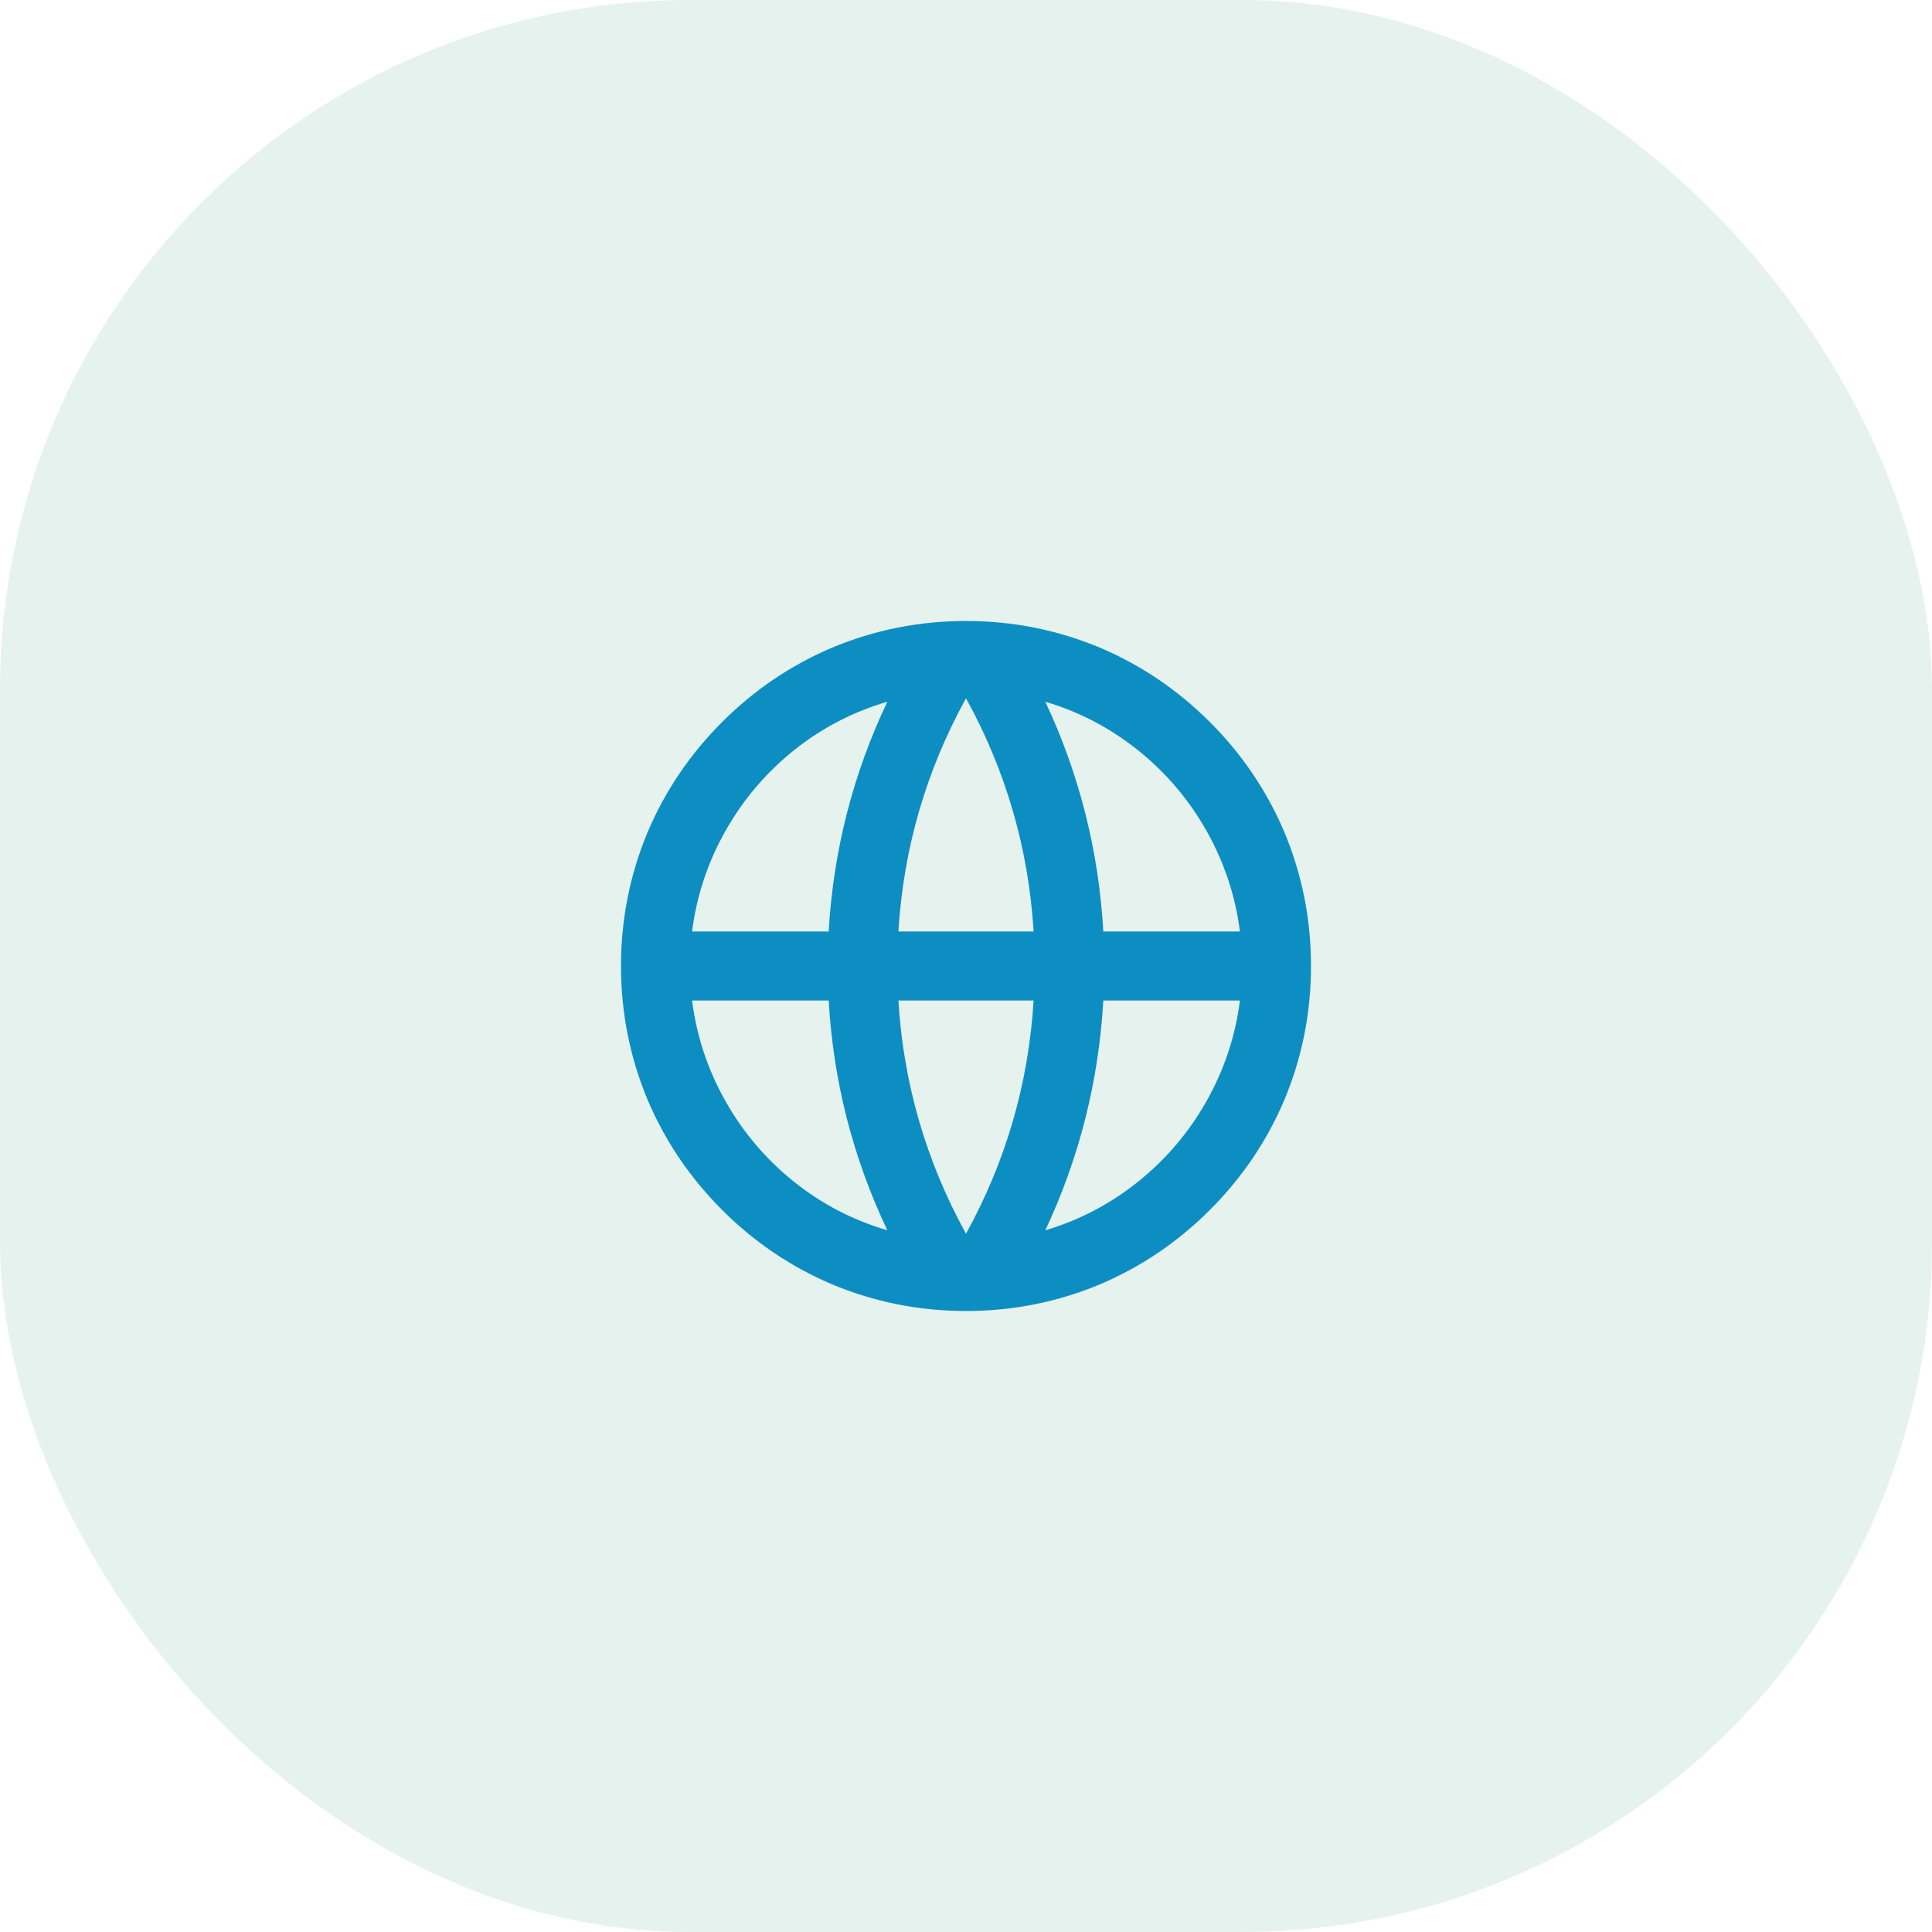
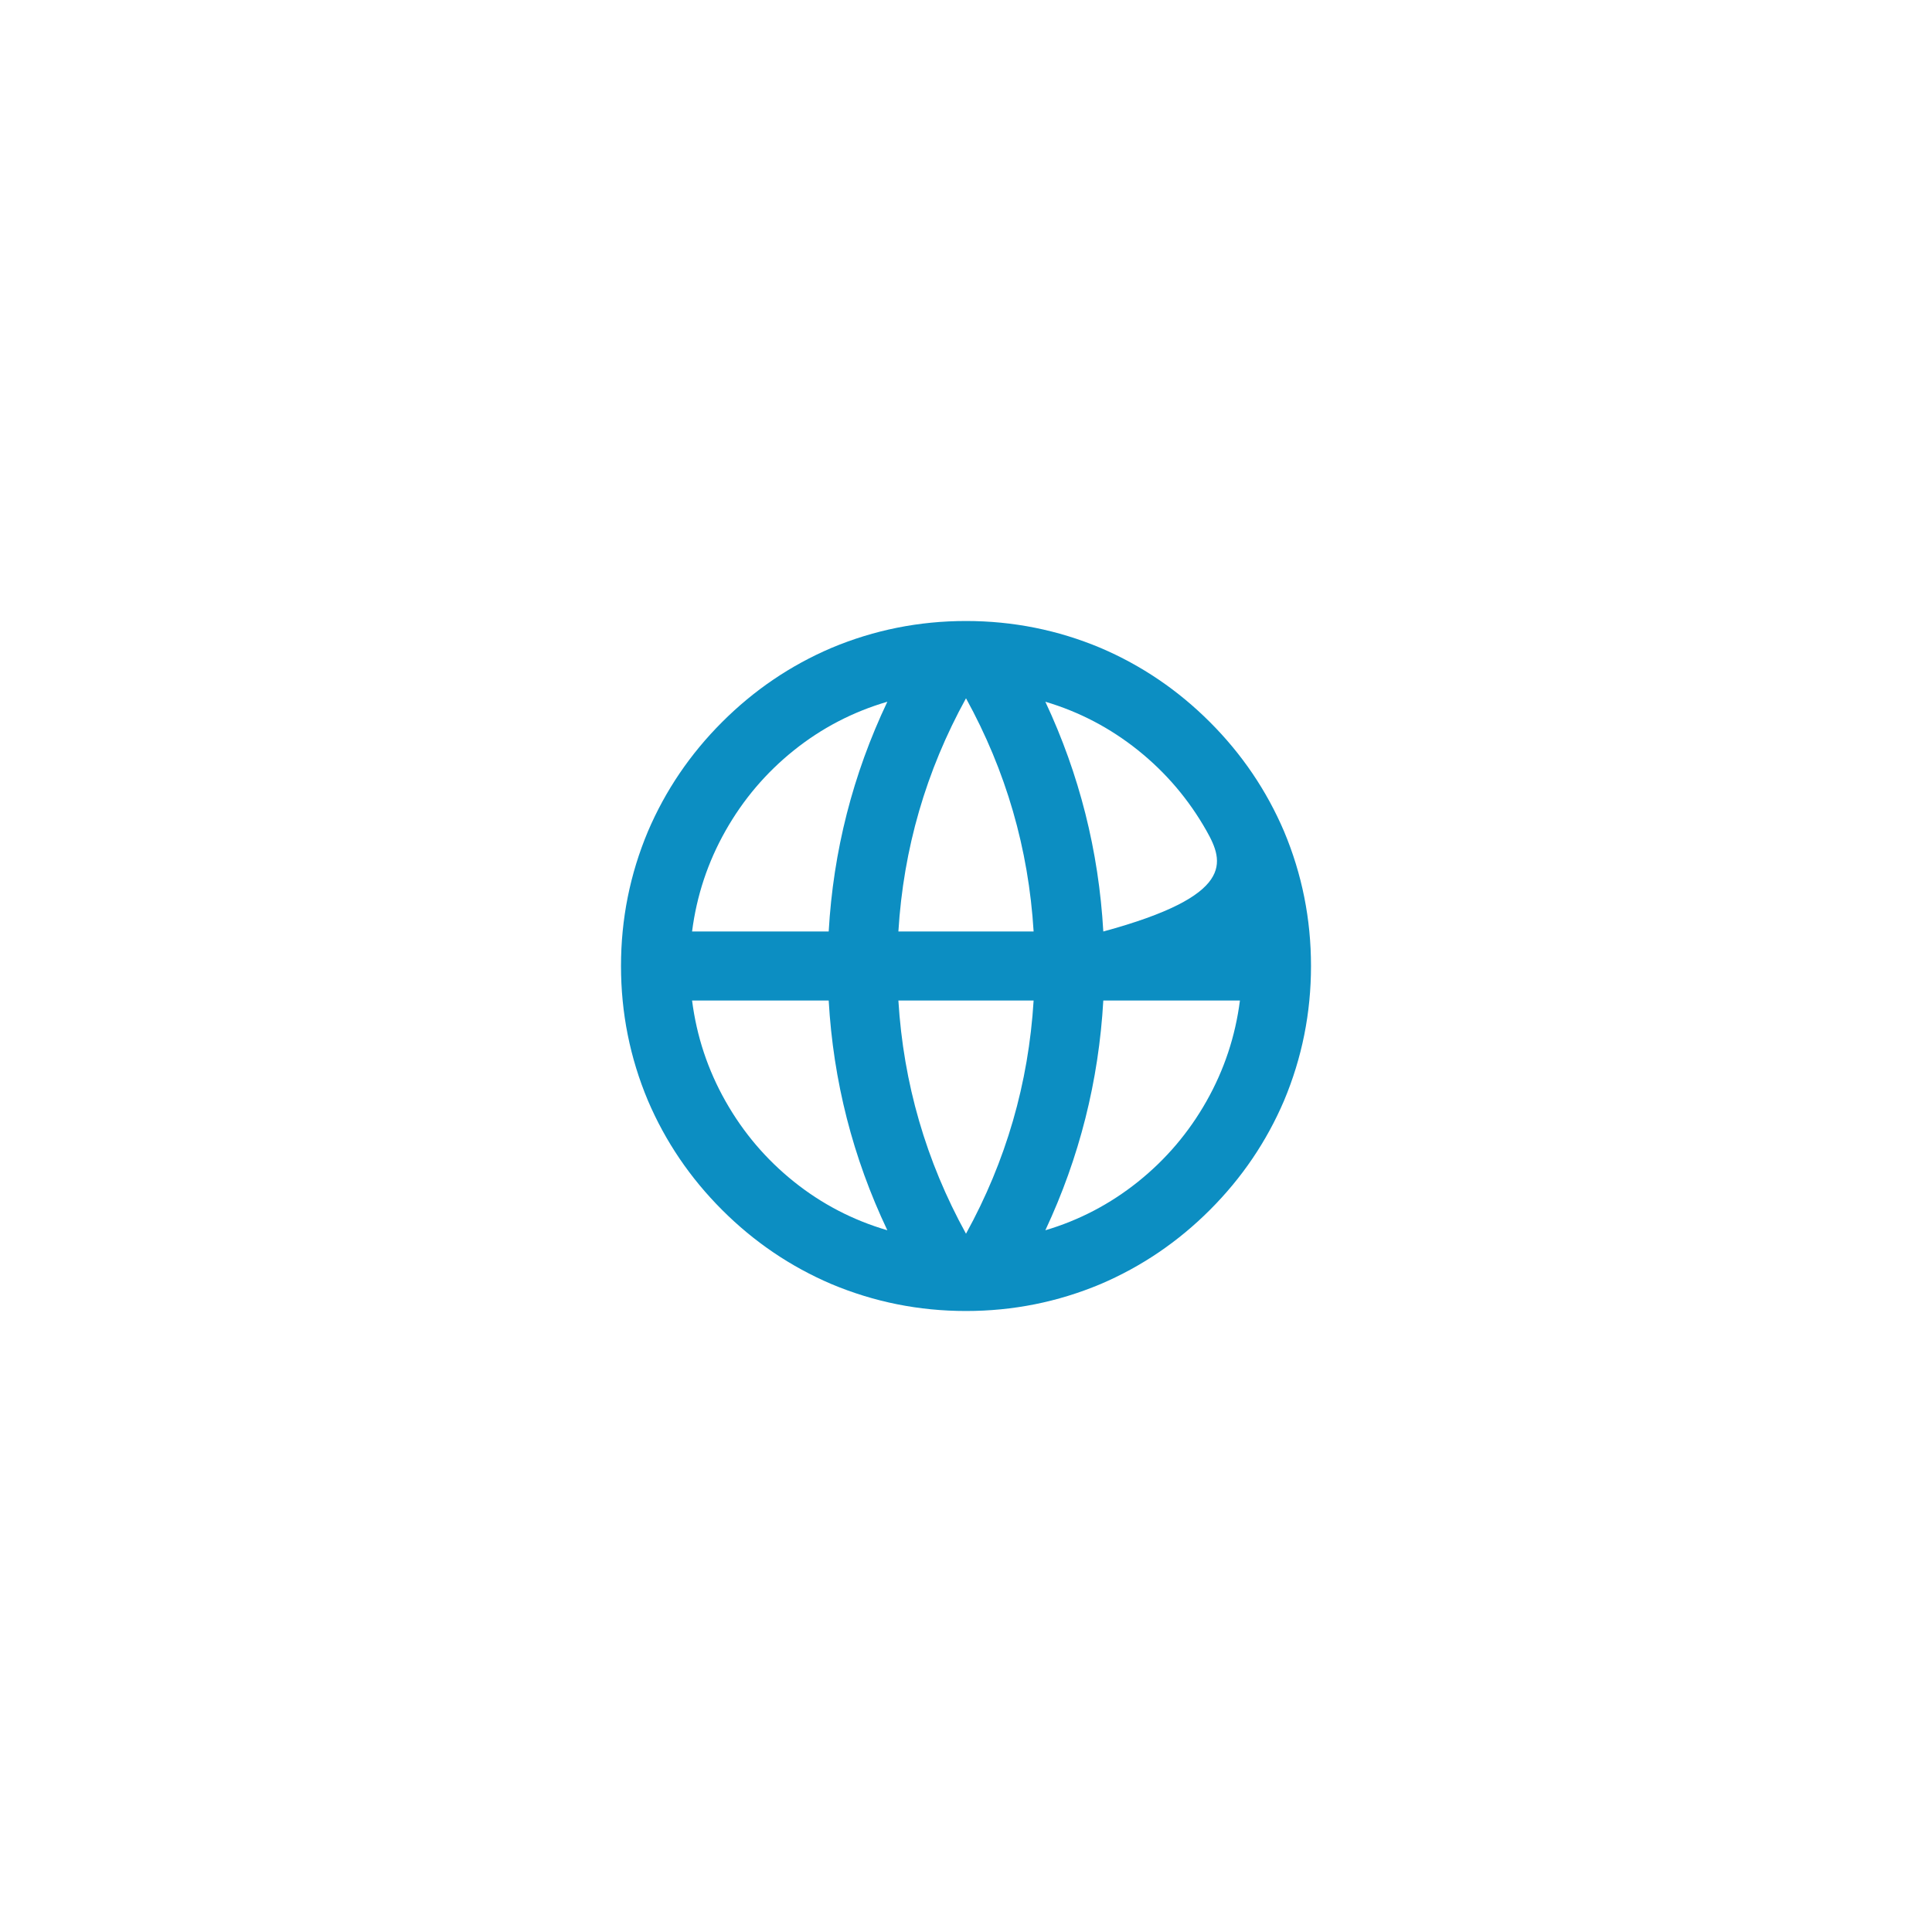
<svg xmlns="http://www.w3.org/2000/svg" width="56" height="56" viewBox="0 0 56 56" fill="none">
-   <rect width="56" height="56" rx="20" fill="#047857" fill-opacity="0.1" />
-   <path d="M28 38C26.64 38 25.34 37.74 24.1 37.22C22.913 36.713 21.857 35.997 20.93 35.07C20.003 34.143 19.287 33.087 18.78 31.9C18.26 30.66 18 29.36 18 28C18 26.64 18.26 25.34 18.78 24.1C19.287 22.913 20.003 21.857 20.93 20.93C21.857 20.003 22.913 19.287 24.1 18.78C25.34 18.26 26.64 18 28 18C29.36 18 30.66 18.26 31.9 18.78C33.087 19.287 34.143 20.003 35.07 20.93C35.997 21.857 36.713 22.913 37.22 24.1C37.74 25.34 38 26.64 38 28C38 29.36 37.74 30.66 37.22 31.9C36.713 33.087 35.997 34.143 35.07 35.07C34.143 35.997 33.087 36.713 31.9 37.22C30.66 37.74 29.36 38 28 38ZM25.72 35.66C24.72 33.553 24.153 31.333 24.02 29H20.06C20.193 30.04 20.517 31.013 21.03 31.92C21.543 32.827 22.203 33.603 23.01 34.25C23.817 34.897 24.72 35.367 25.72 35.66ZM26.04 29C26.187 31.4 26.84 33.653 28 35.76C29.16 33.653 29.813 31.4 29.96 29H26.04ZM35.94 29H31.98C31.847 31.333 31.287 33.553 30.3 35.66C31.287 35.367 32.183 34.897 32.99 34.25C33.797 33.603 34.457 32.827 34.97 31.92C35.483 31.013 35.807 30.04 35.94 29ZM20.06 27H24.02C24.153 24.667 24.72 22.447 25.72 20.34C24.72 20.633 23.817 21.103 23.01 21.75C22.203 22.397 21.543 23.173 21.03 24.08C20.517 24.987 20.193 25.96 20.06 27ZM26.04 27H29.96C29.813 24.6 29.16 22.347 28 20.24C26.84 22.347 26.187 24.6 26.04 27ZM30.3 20.34C31.287 22.447 31.847 24.667 31.98 27H35.94C35.807 25.96 35.483 24.987 34.97 24.08C34.457 23.173 33.797 22.397 32.99 21.75C32.183 21.103 31.287 20.633 30.3 20.34Z" fill="#0C8EC2" />
+   <path d="M28 38C26.64 38 25.34 37.74 24.1 37.22C22.913 36.713 21.857 35.997 20.93 35.07C20.003 34.143 19.287 33.087 18.78 31.9C18.26 30.66 18 29.36 18 28C18 26.64 18.26 25.34 18.78 24.1C19.287 22.913 20.003 21.857 20.93 20.93C21.857 20.003 22.913 19.287 24.1 18.78C25.34 18.26 26.64 18 28 18C29.36 18 30.66 18.26 31.9 18.78C33.087 19.287 34.143 20.003 35.07 20.93C35.997 21.857 36.713 22.913 37.22 24.1C37.74 25.34 38 26.64 38 28C38 29.36 37.74 30.66 37.22 31.9C36.713 33.087 35.997 34.143 35.07 35.07C34.143 35.997 33.087 36.713 31.9 37.22C30.66 37.74 29.36 38 28 38ZM25.72 35.66C24.72 33.553 24.153 31.333 24.02 29H20.06C20.193 30.04 20.517 31.013 21.03 31.92C21.543 32.827 22.203 33.603 23.01 34.25C23.817 34.897 24.72 35.367 25.72 35.66ZM26.04 29C26.187 31.4 26.84 33.653 28 35.76C29.16 33.653 29.813 31.4 29.96 29H26.04ZM35.94 29H31.98C31.847 31.333 31.287 33.553 30.3 35.66C31.287 35.367 32.183 34.897 32.99 34.25C33.797 33.603 34.457 32.827 34.97 31.92C35.483 31.013 35.807 30.04 35.94 29ZM20.06 27H24.02C24.153 24.667 24.72 22.447 25.72 20.34C24.72 20.633 23.817 21.103 23.01 21.75C22.203 22.397 21.543 23.173 21.03 24.08C20.517 24.987 20.193 25.96 20.06 27ZM26.04 27H29.96C29.813 24.6 29.16 22.347 28 20.24C26.84 22.347 26.187 24.6 26.04 27ZM30.3 20.34C31.287 22.447 31.847 24.667 31.98 27C35.807 25.96 35.483 24.987 34.97 24.08C34.457 23.173 33.797 22.397 32.99 21.75C32.183 21.103 31.287 20.633 30.3 20.34Z" fill="#0C8EC2" />
</svg>